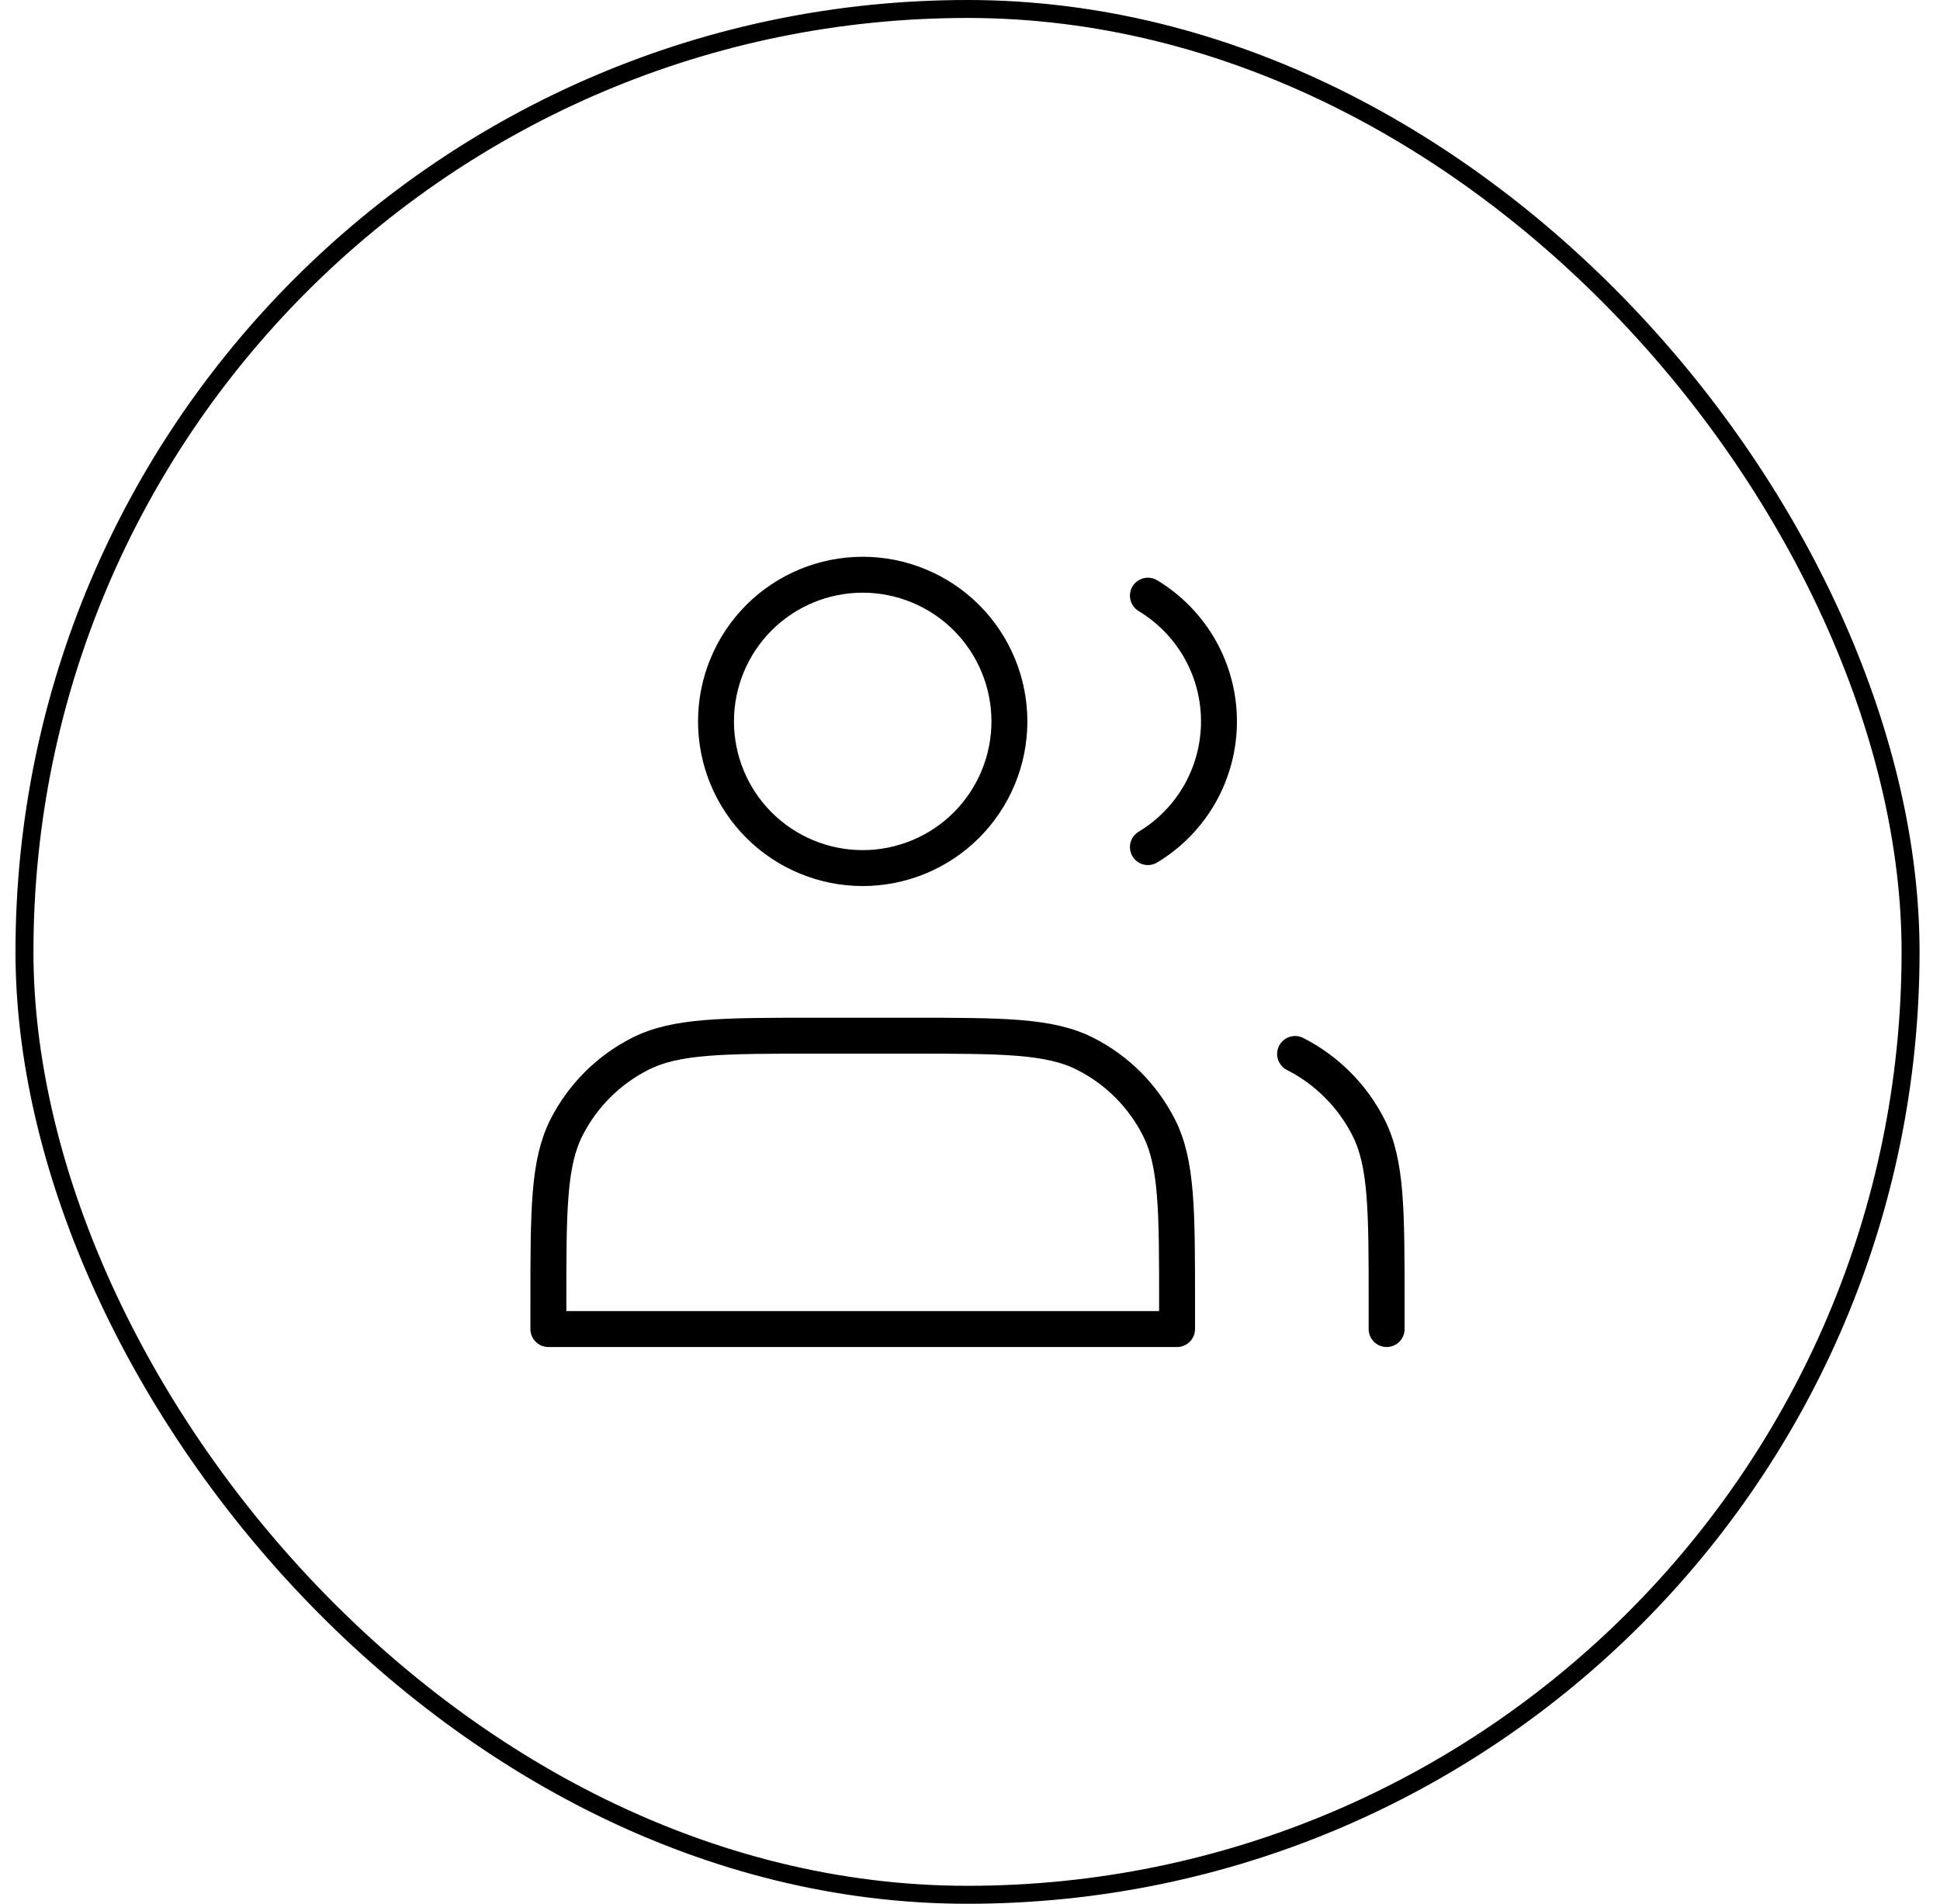
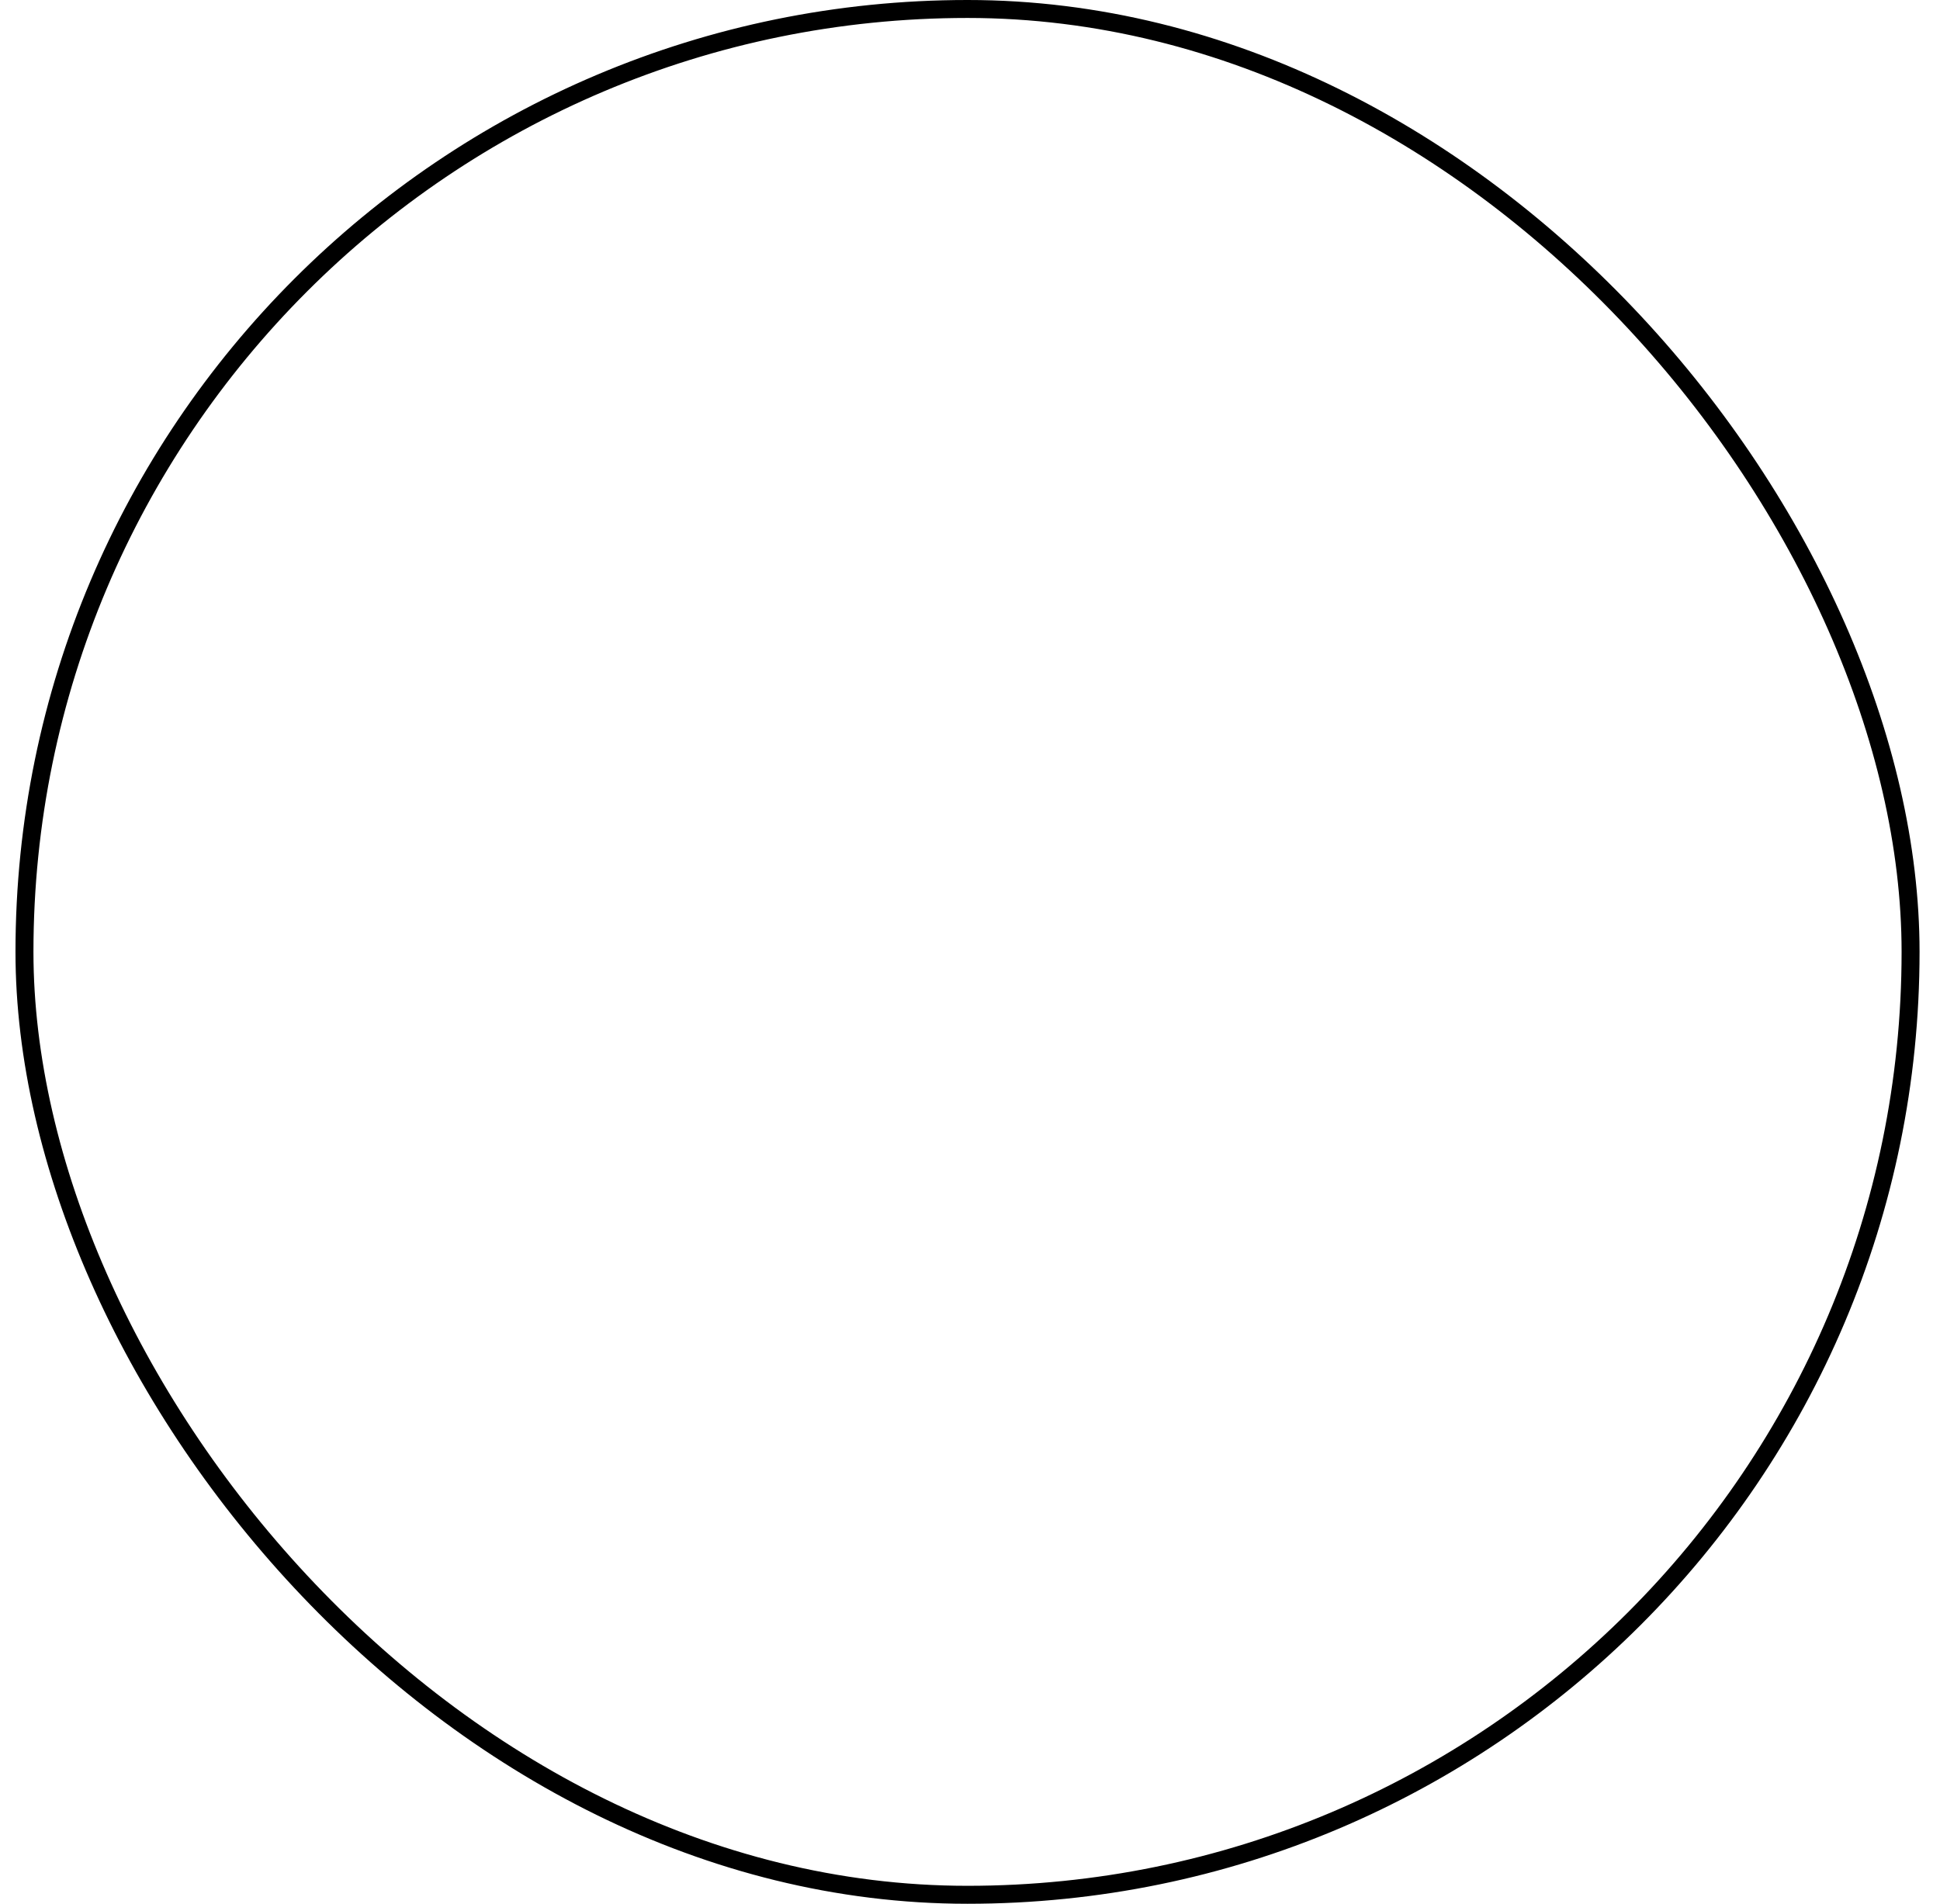
<svg xmlns="http://www.w3.org/2000/svg" width="54" height="53" viewBox="0 0 54 53" fill="none">
  <rect x="0.681" y="0.25" width="52.5" height="52.5" rx="26.25" stroke="black" stroke-width="0.5" />
-   <path d="M31.952 16.583C32.555 16.947 33.055 17.46 33.402 18.073C33.748 18.686 33.931 19.379 33.93 20.083C33.931 20.788 33.748 21.48 33.402 22.094C33.055 22.707 32.555 23.22 31.952 23.583M38.597 37V36.3C38.597 33.687 38.597 32.38 38.088 31.381C37.641 30.503 36.927 29.789 36.049 29.342M24.014 24.167C24.55 24.167 25.081 24.061 25.576 23.856C26.072 23.651 26.522 23.35 26.901 22.971C27.28 22.591 27.581 22.141 27.786 21.646C27.991 21.151 28.097 20.62 28.097 20.083C28.097 19.547 27.991 19.016 27.786 18.521C27.581 18.025 27.28 17.575 26.901 17.196C26.522 16.817 26.072 16.516 25.576 16.311C25.081 16.106 24.55 16 24.014 16C22.931 16 21.892 16.43 21.126 17.196C20.36 17.962 19.93 19 19.93 20.083C19.93 21.166 20.36 22.205 21.126 22.971C21.892 23.736 22.931 24.167 24.014 24.167ZM15.264 36.3V37H32.764V36.3C32.764 33.687 32.764 32.38 32.255 31.381C31.808 30.503 31.094 29.789 30.216 29.342C29.217 28.833 27.91 28.833 25.297 28.833H22.73C20.117 28.833 18.81 28.833 17.812 29.342C16.934 29.789 16.22 30.503 15.772 31.381C15.264 32.38 15.264 33.687 15.264 36.3Z" stroke="black" stroke-linecap="round" stroke-linejoin="round" />
</svg>